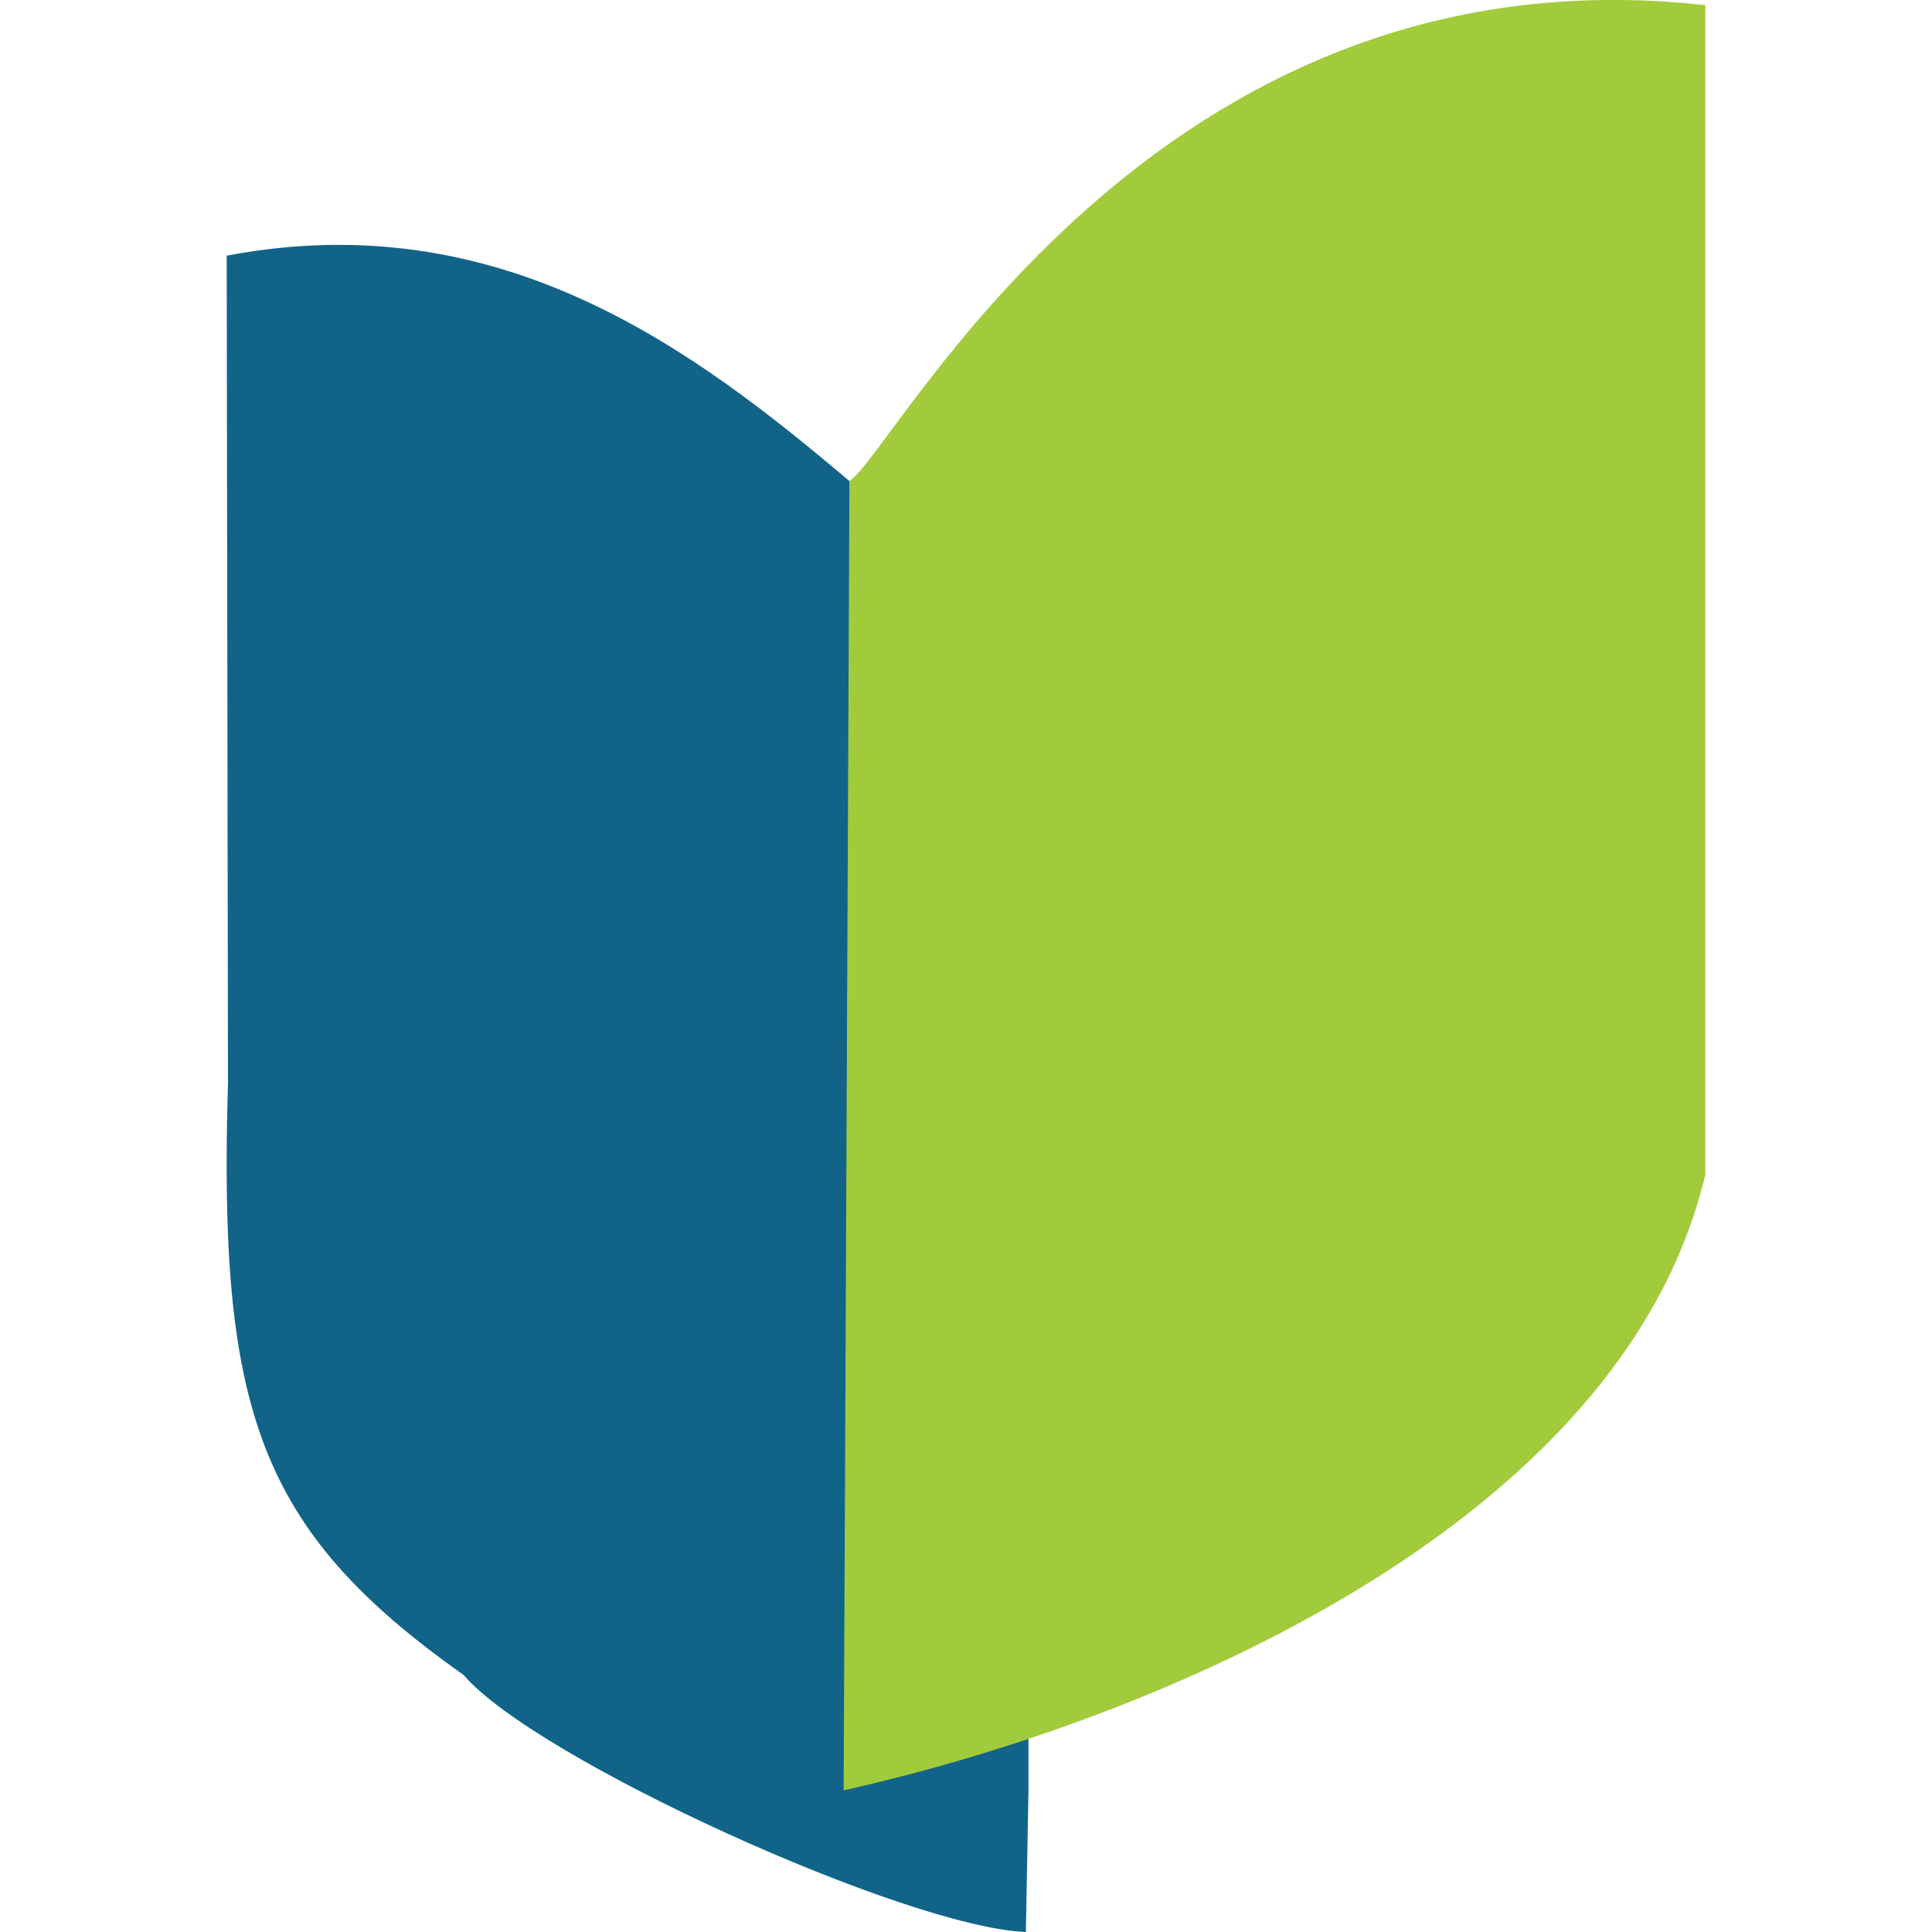
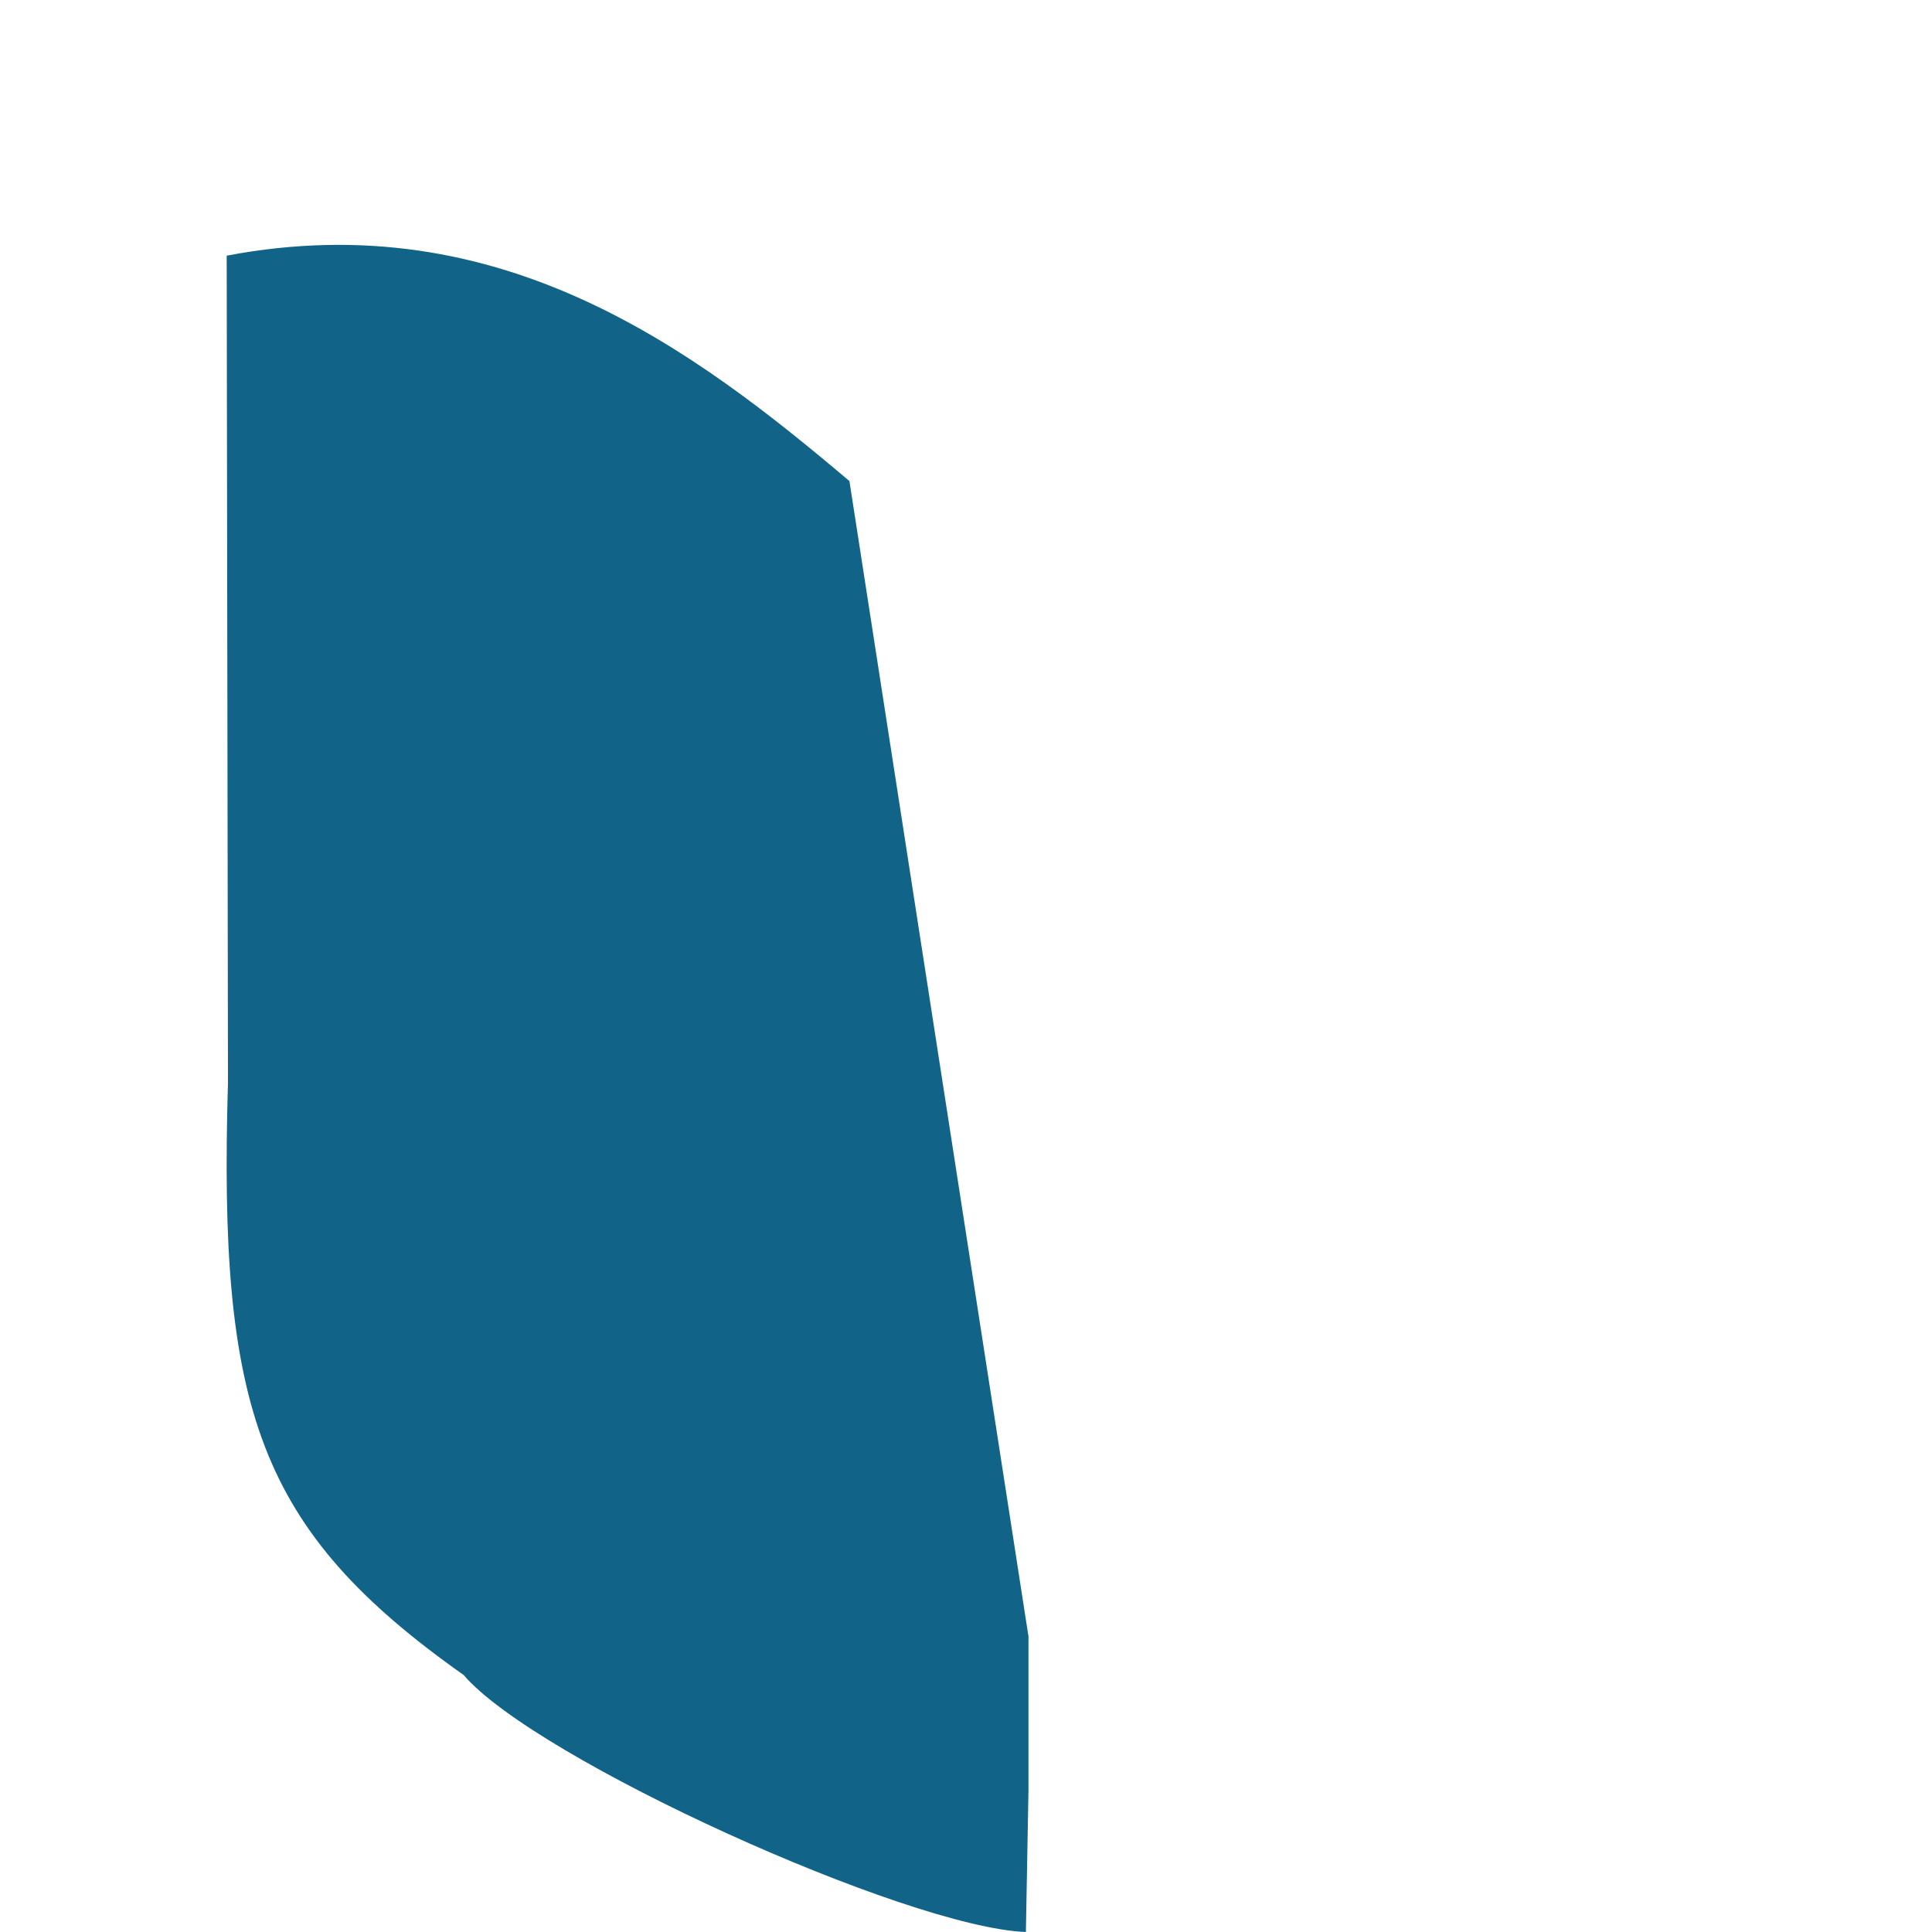
<svg xmlns="http://www.w3.org/2000/svg" xml:space="preserve" width="30px" height="30px" version="1.1" style="shape-rendering:geometricPrecision; text-rendering:geometricPrecision; image-rendering:optimizeQuality; fill-rule:evenodd; clip-rule:evenodd" viewBox="0 0 30 30">
  <defs>
    <style type="text/css">
   
    .fil0 {fill:#116488}
    .fil1 {fill:#A2CB3C}
   
  </style>
  </defs>
  <g id="Слой_x0020_1">
    <g id="_2941034520160">
      <path class="fil0" d="M15.93 30l0.04 -2.2 0 -2.39 -2.78 -17.94c-2.4,-2.03 -5.41,-4.31 -9.67,-3.5l0.02 12.84c-0.15,5.07 0.46,6.94 3.66,9.2 1.12,1.31 6.88,3.92 8.73,3.99z" />
-       <path class="fil1" d="M13.19 7.47l-0.09 20.33c4.84,-1.08 12.09,-4.11 13.38,-9.56l0 -18.16c-8.6,-0.96 -12.56,6.92 -13.29,7.39z" />
    </g>
  </g>
</svg>